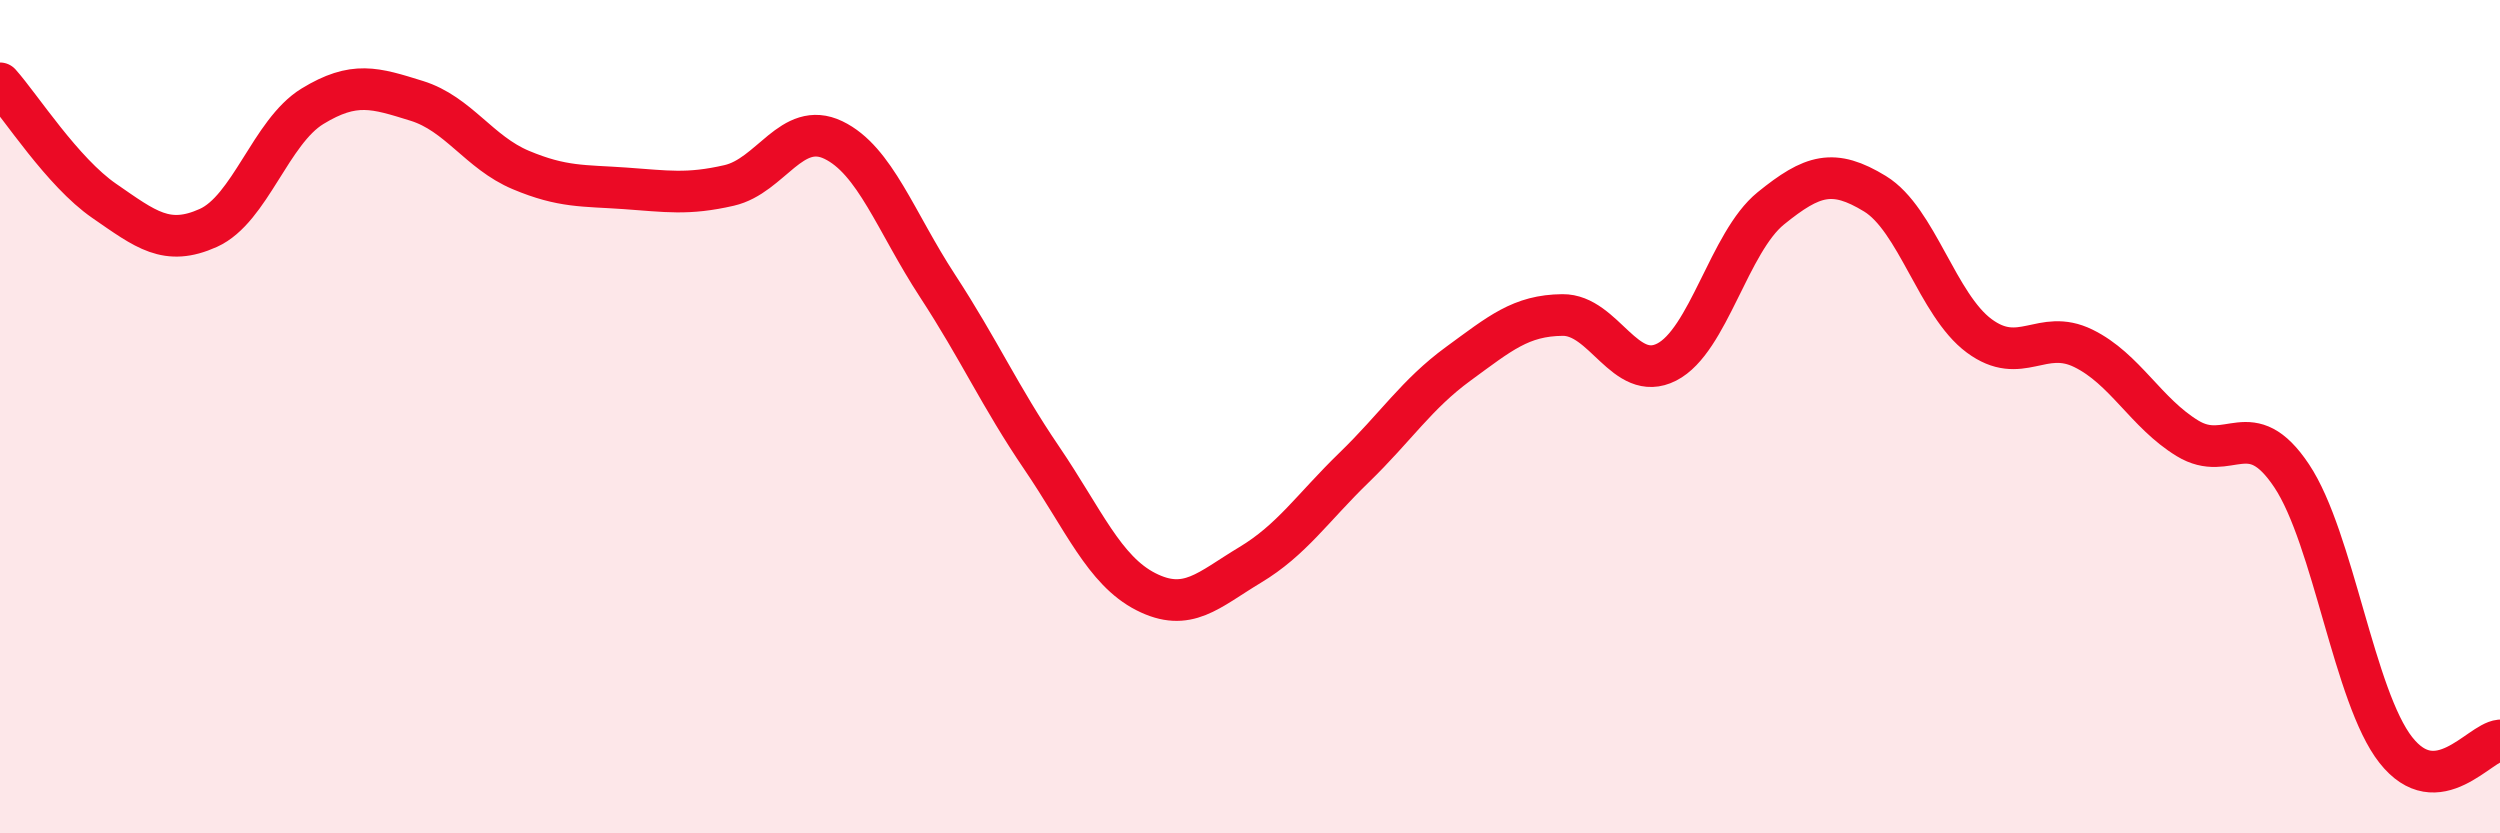
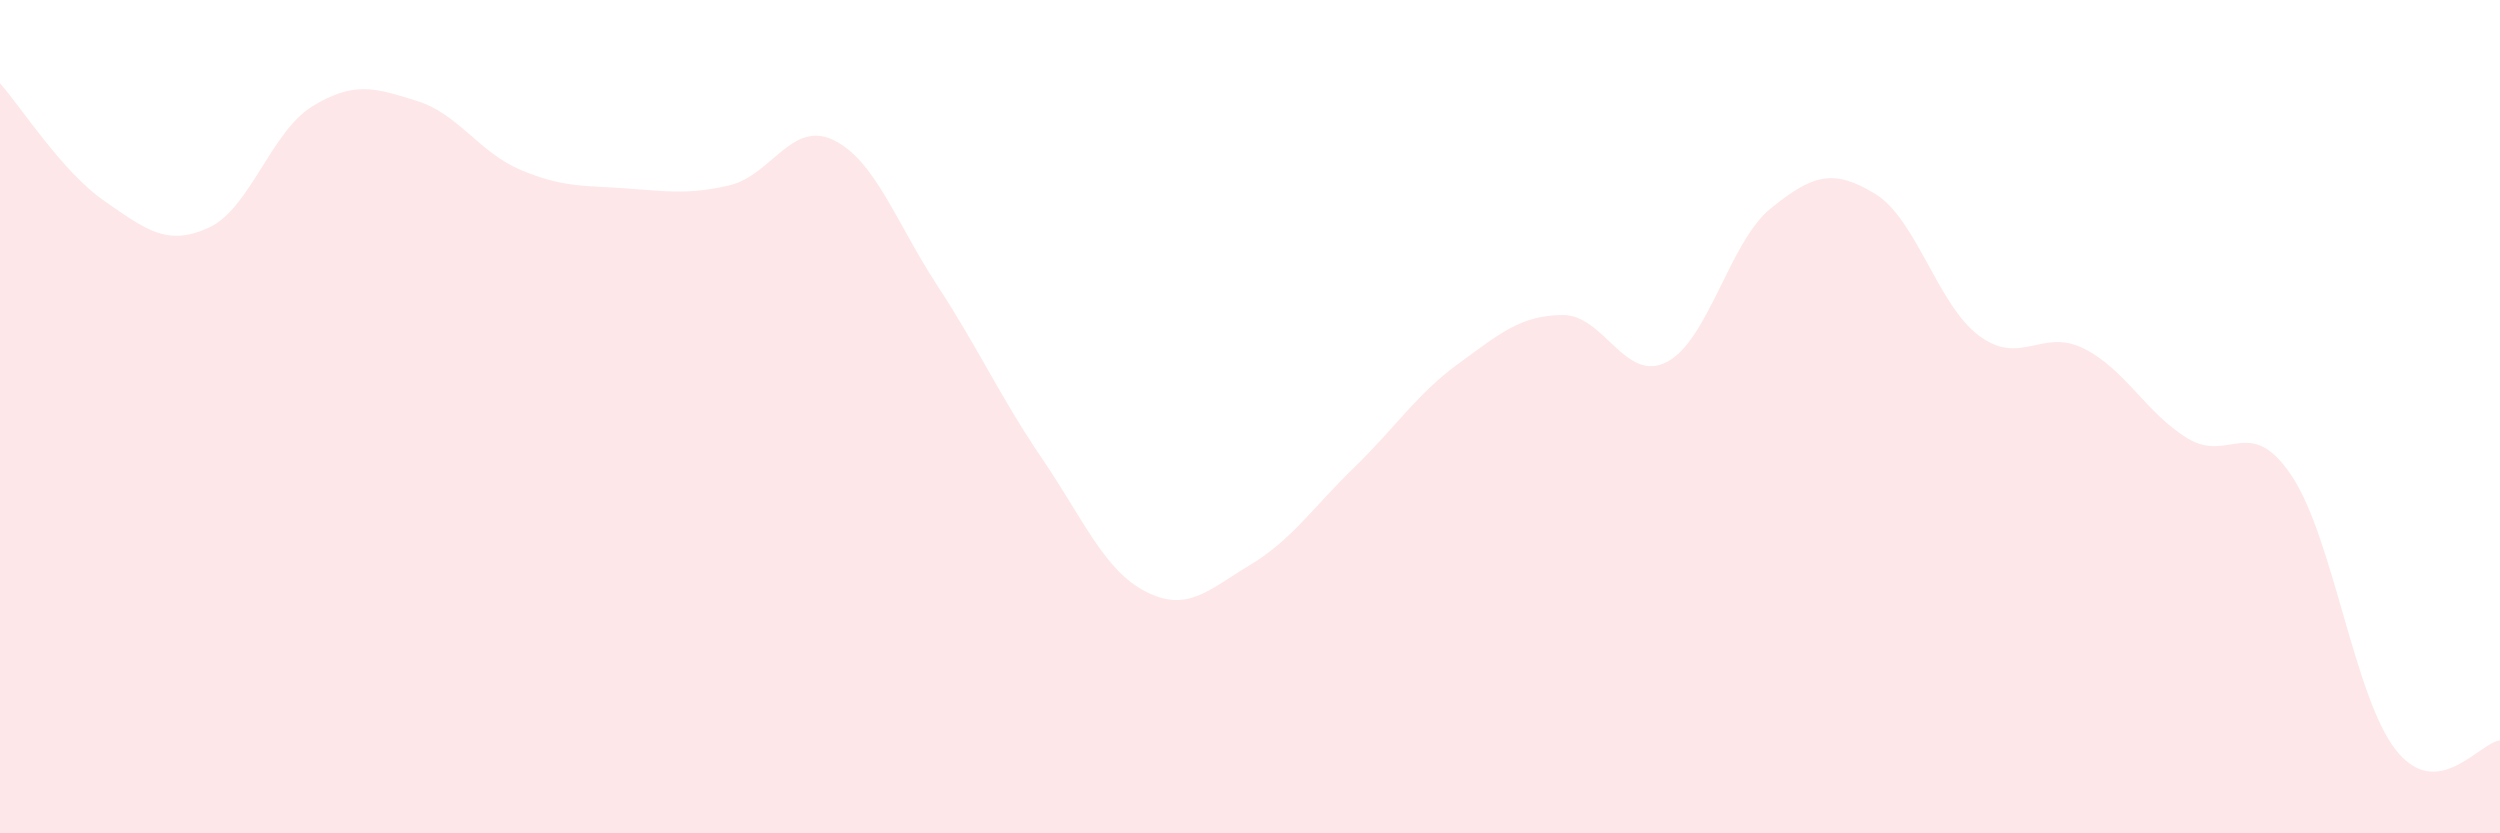
<svg xmlns="http://www.w3.org/2000/svg" width="60" height="20" viewBox="0 0 60 20">
  <path d="M 0,2 C 0.5,2.56 1.5,4.13 2.5,4.82 C 3.5,5.51 4,5.92 5,5.47 C 6,5.02 6.5,3.16 7.5,2.55 C 8.5,1.94 9,2.11 10,2.42 C 11,2.73 11.5,3.66 12.5,4.08 C 13.5,4.5 14,4.45 15,4.52 C 16,4.59 16.5,4.68 17.5,4.45 C 18.5,4.22 19,2.88 20,3.36 C 21,3.84 21.5,5.33 22.5,6.86 C 23.5,8.39 24,9.52 25,10.99 C 26,12.46 26.5,13.69 27.5,14.2 C 28.5,14.71 29,14.16 30,13.56 C 31,12.96 31.5,12.19 32.5,11.22 C 33.5,10.25 34,9.46 35,8.73 C 36,8 36.5,7.57 37.5,7.56 C 38.5,7.55 39,9.2 40,8.69 C 41,8.18 41.5,5.81 42.5,5 C 43.5,4.19 44,4.04 45,4.65 C 46,5.26 46.5,7.32 47.5,8.06 C 48.5,8.8 49,7.87 50,8.36 C 51,8.85 51.5,9.91 52.5,10.52 C 53.5,11.13 54,9.92 55,11.42 C 56,12.92 56.5,16.73 57.5,18 C 58.5,19.27 59.5,17.82 60,17.77L60 20L0 20Z" fill="#EB0A25" opacity="0.1" stroke-linecap="round" stroke-linejoin="round" />
-   <path d="M 0,2 C 0.5,2.56 1.5,4.13 2.5,4.82 C 3.5,5.51 4,5.92 5,5.47 C 6,5.02 6.5,3.16 7.5,2.55 C 8.5,1.94 9,2.11 10,2.42 C 11,2.73 11.5,3.66 12.5,4.08 C 13.5,4.5 14,4.45 15,4.52 C 16,4.59 16.5,4.68 17.5,4.45 C 18.5,4.22 19,2.88 20,3.36 C 21,3.84 21.5,5.33 22.5,6.86 C 23.5,8.39 24,9.52 25,10.99 C 26,12.46 26.5,13.69 27.5,14.2 C 28.5,14.71 29,14.16 30,13.56 C 31,12.96 31.5,12.19 32.5,11.22 C 33.5,10.25 34,9.46 35,8.73 C 36,8 36.5,7.57 37.5,7.56 C 38.5,7.55 39,9.2 40,8.69 C 41,8.18 41.5,5.81 42.5,5 C 43.5,4.19 44,4.04 45,4.65 C 46,5.26 46.5,7.32 47.5,8.06 C 48.5,8.8 49,7.87 50,8.36 C 51,8.85 51.5,9.91 52.5,10.52 C 53.5,11.13 54,9.92 55,11.42 C 56,12.92 56.5,16.73 57.5,18 C 58.5,19.27 59.5,17.82 60,17.77" stroke="#EB0A25" stroke-width="1" fill="none" stroke-linecap="round" stroke-linejoin="round" />
</svg>